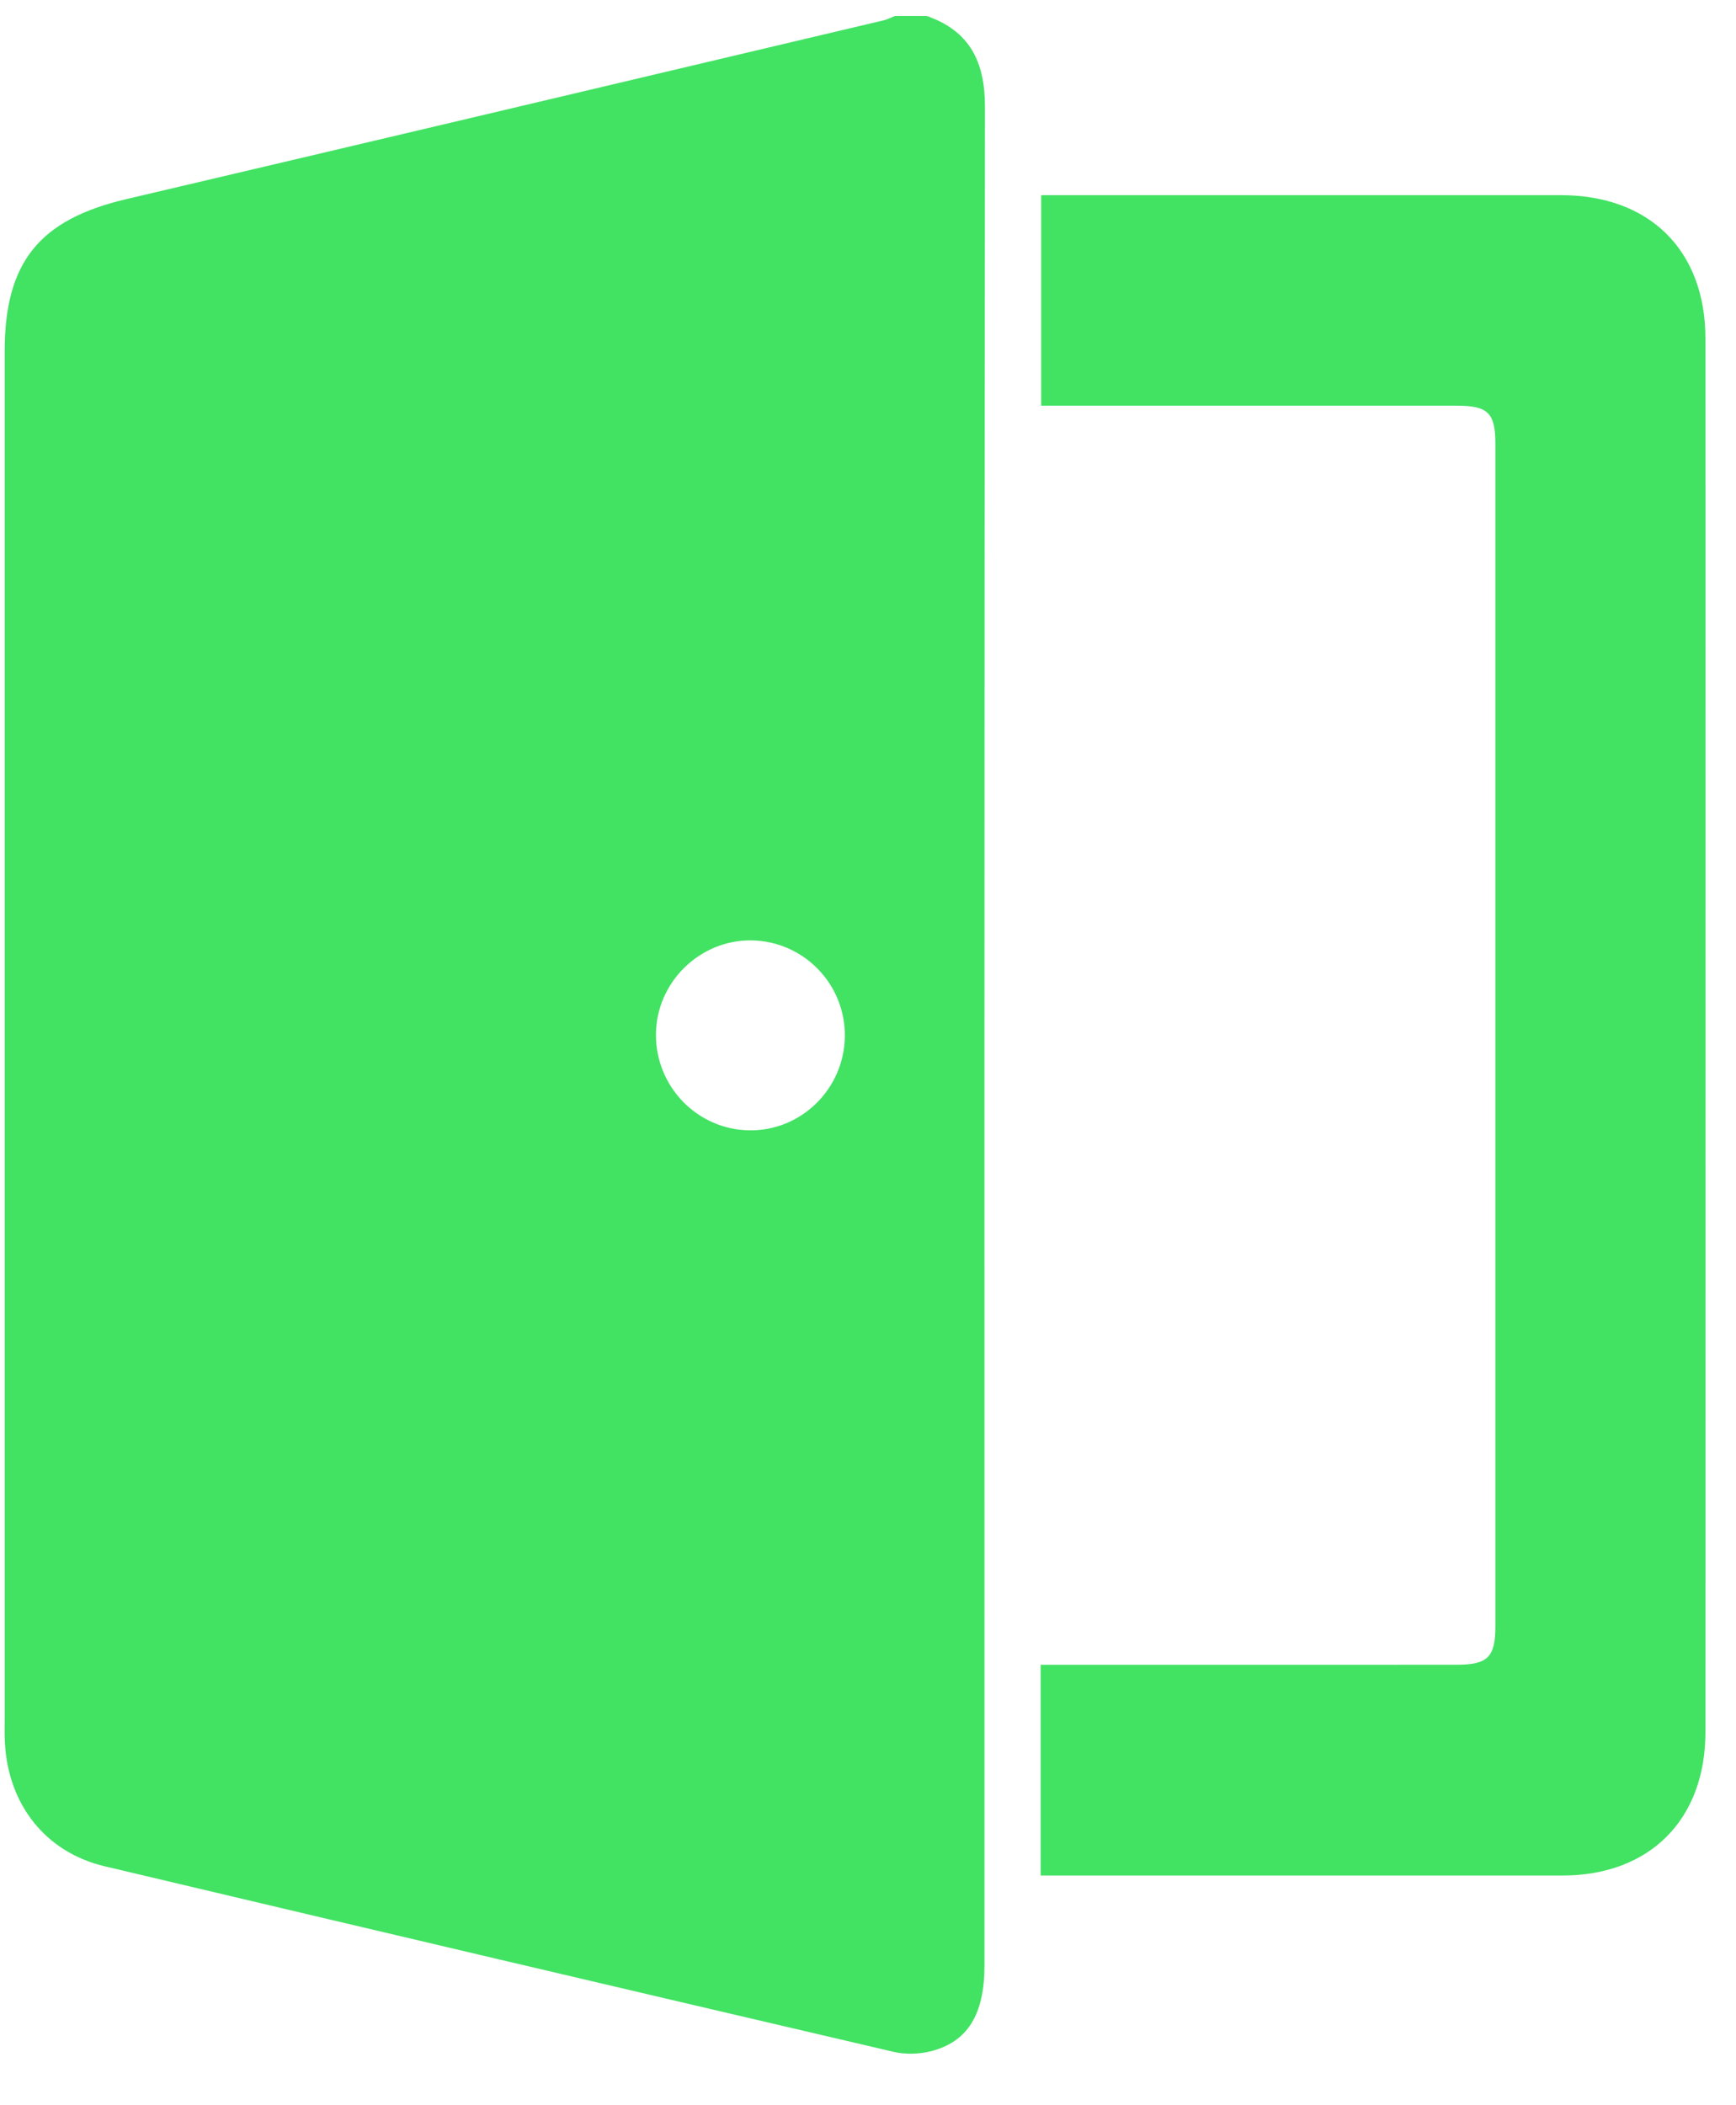
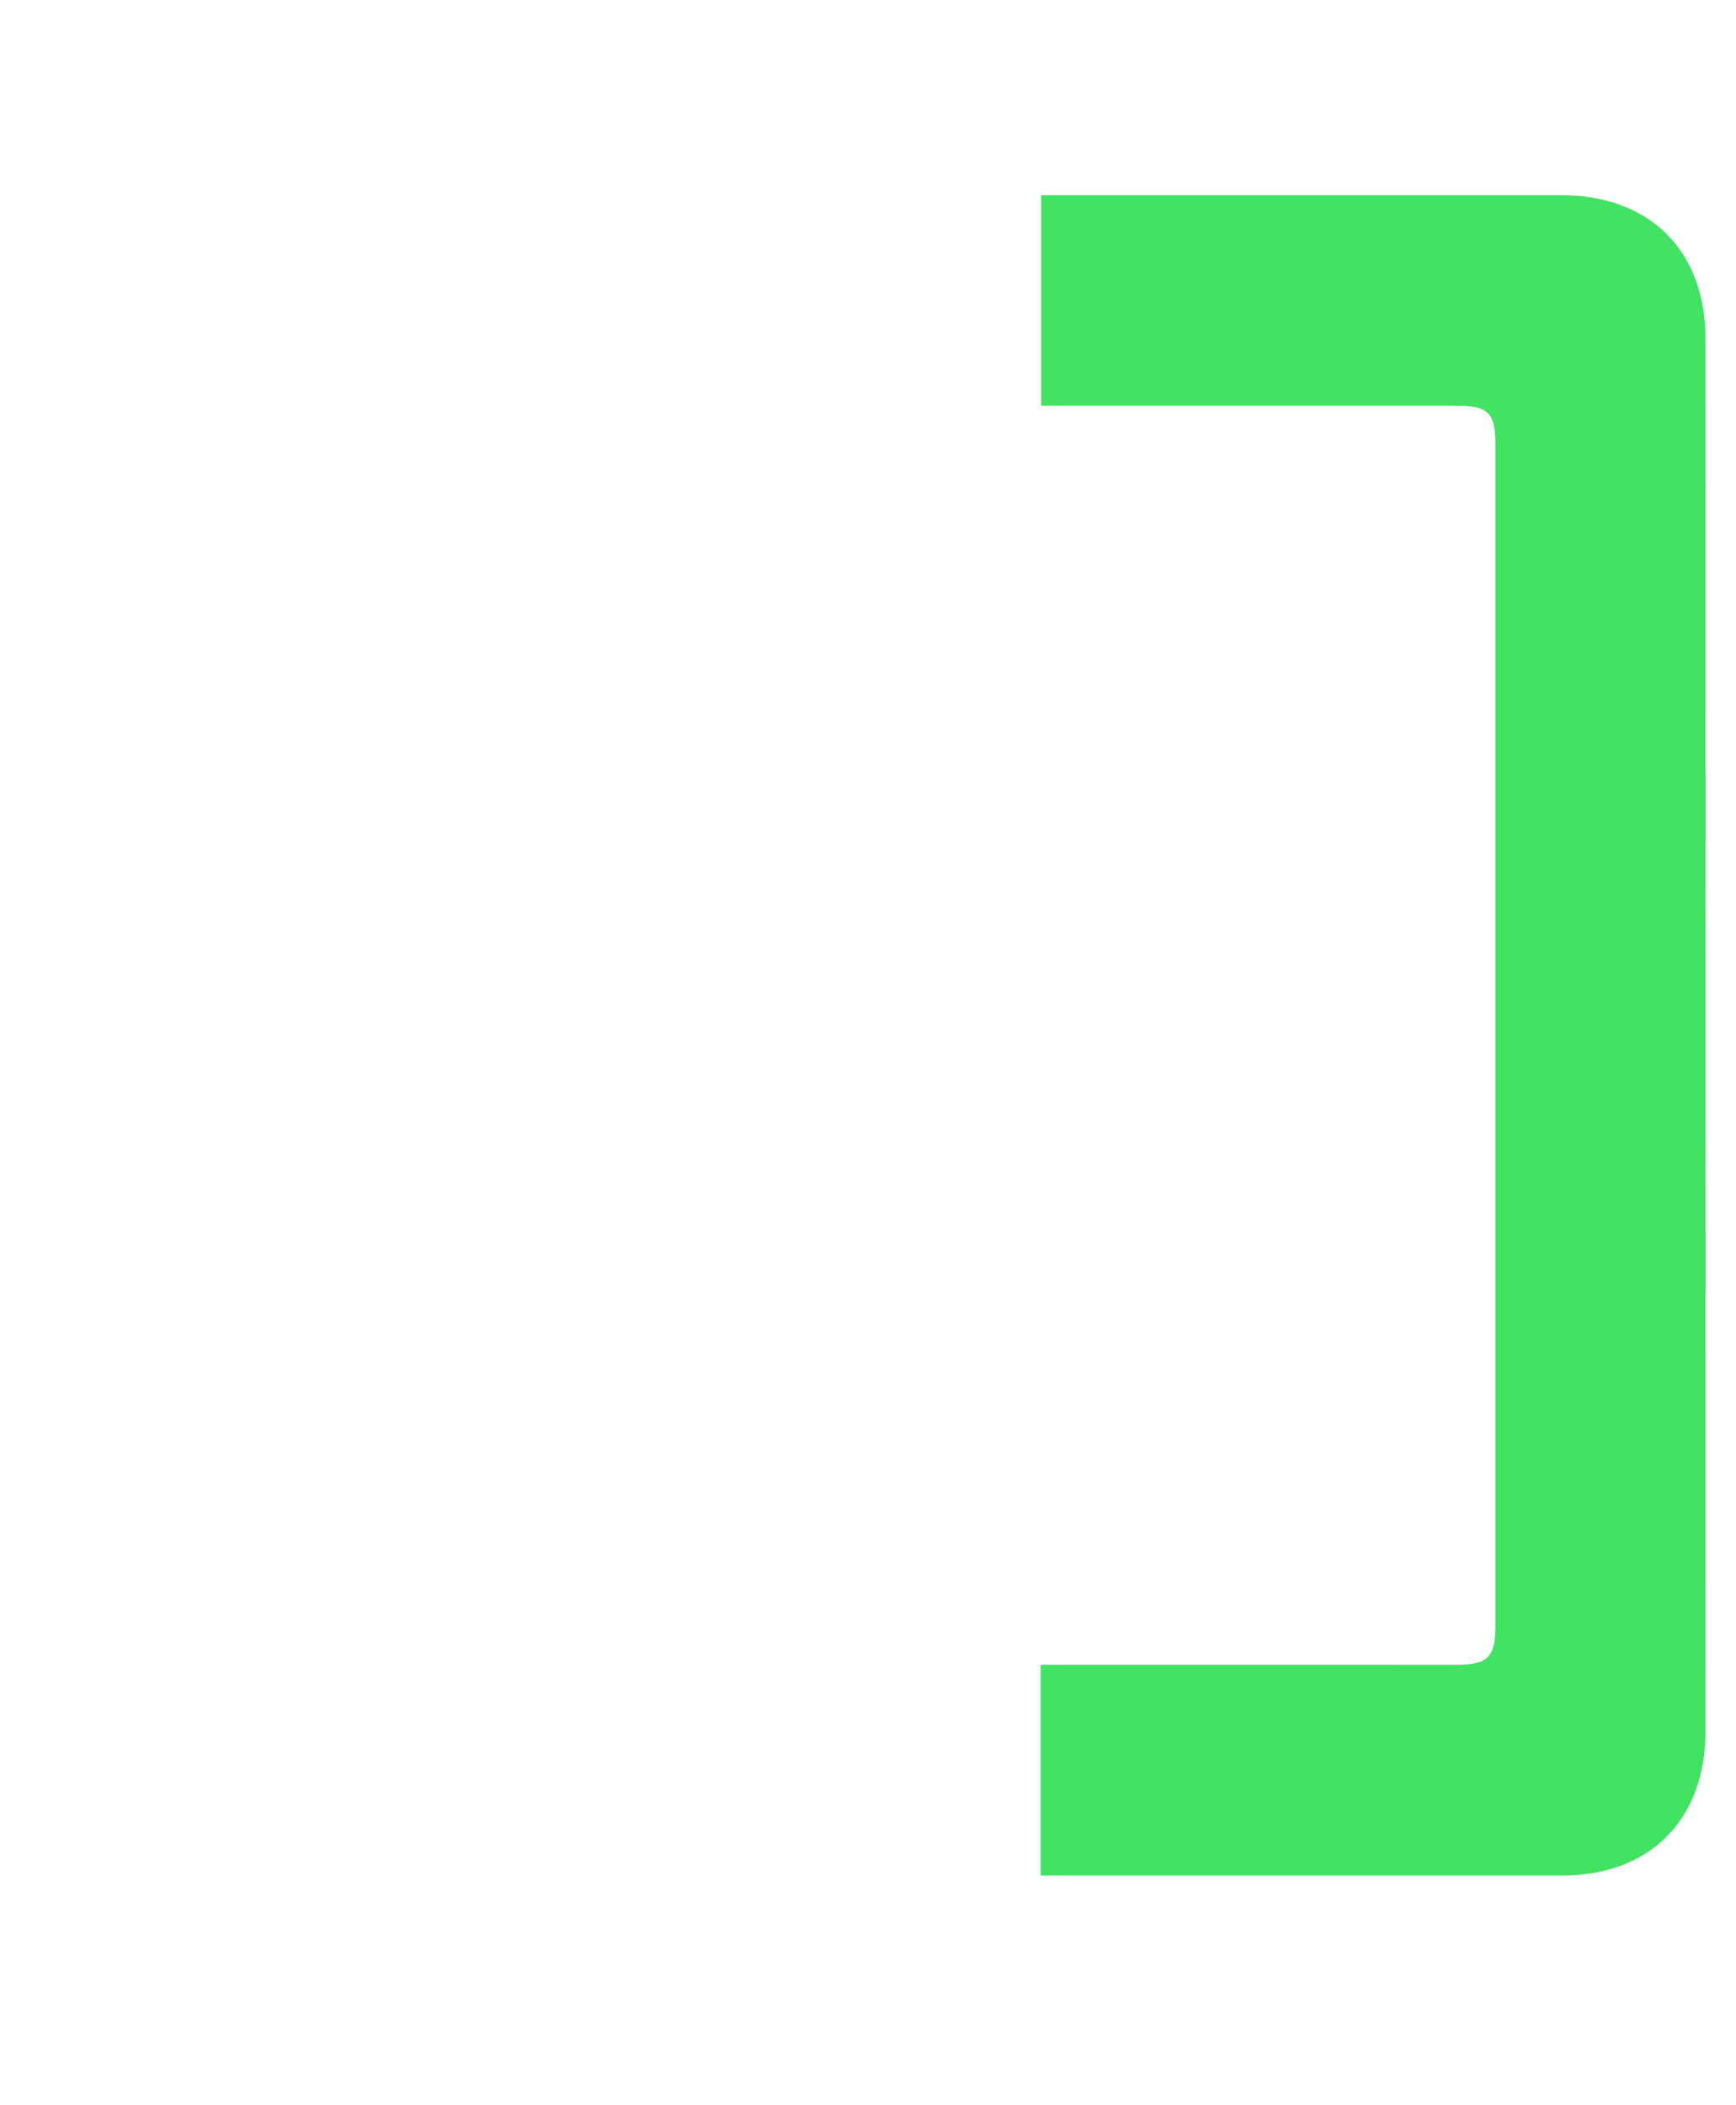
<svg xmlns="http://www.w3.org/2000/svg" width="33" height="40" viewBox="0 0 33 40" fill="none">
-   <path d="M12.469 19.649C12.461 20.645 13.252 21.461 14.241 21.477C15.228 21.493 16.046 20.691 16.06 19.695C16.073 18.701 15.279 17.883 14.287 17.868C13.303 17.854 12.477 18.662 12.469 19.649ZM17.617 0.304C18.435 0.588 18.723 1.175 18.723 2.024C18.71 13.797 18.714 25.57 18.714 37.343C18.714 38.275 18.397 38.799 17.686 38.977C17.463 39.032 17.205 39.038 16.982 38.985C11.982 37.818 6.984 36.644 1.988 35.46C0.864 35.193 0.153 34.286 0.093 33.109C0.085 32.959 0.089 32.807 0.089 32.656C0.089 23.996 0.089 15.336 0.089 6.676C0.089 4.979 0.749 4.171 2.403 3.783C7.206 2.656 12.006 1.519 16.807 0.384C16.877 0.367 16.943 0.331 17.011 0.304H17.617Z" fill="#42E263" />
  <path d="M19.782 35.636V31.632H20.235C22.719 31.632 25.202 31.632 27.686 31.631C28.28 31.631 28.426 31.488 28.426 30.902C28.427 23.413 28.427 15.925 28.426 8.435C28.426 7.845 28.287 7.708 27.688 7.708C25.216 7.708 22.745 7.708 20.274 7.708H19.792V3.708H20.214C23.365 3.708 26.517 3.707 29.669 3.708C31.355 3.708 32.419 4.755 32.419 6.436C32.422 15.261 32.422 24.086 32.419 32.911C32.418 34.577 31.356 35.635 29.703 35.636C26.526 35.637 23.349 35.636 20.172 35.636H19.782Z" fill="#42E263" />
</svg>